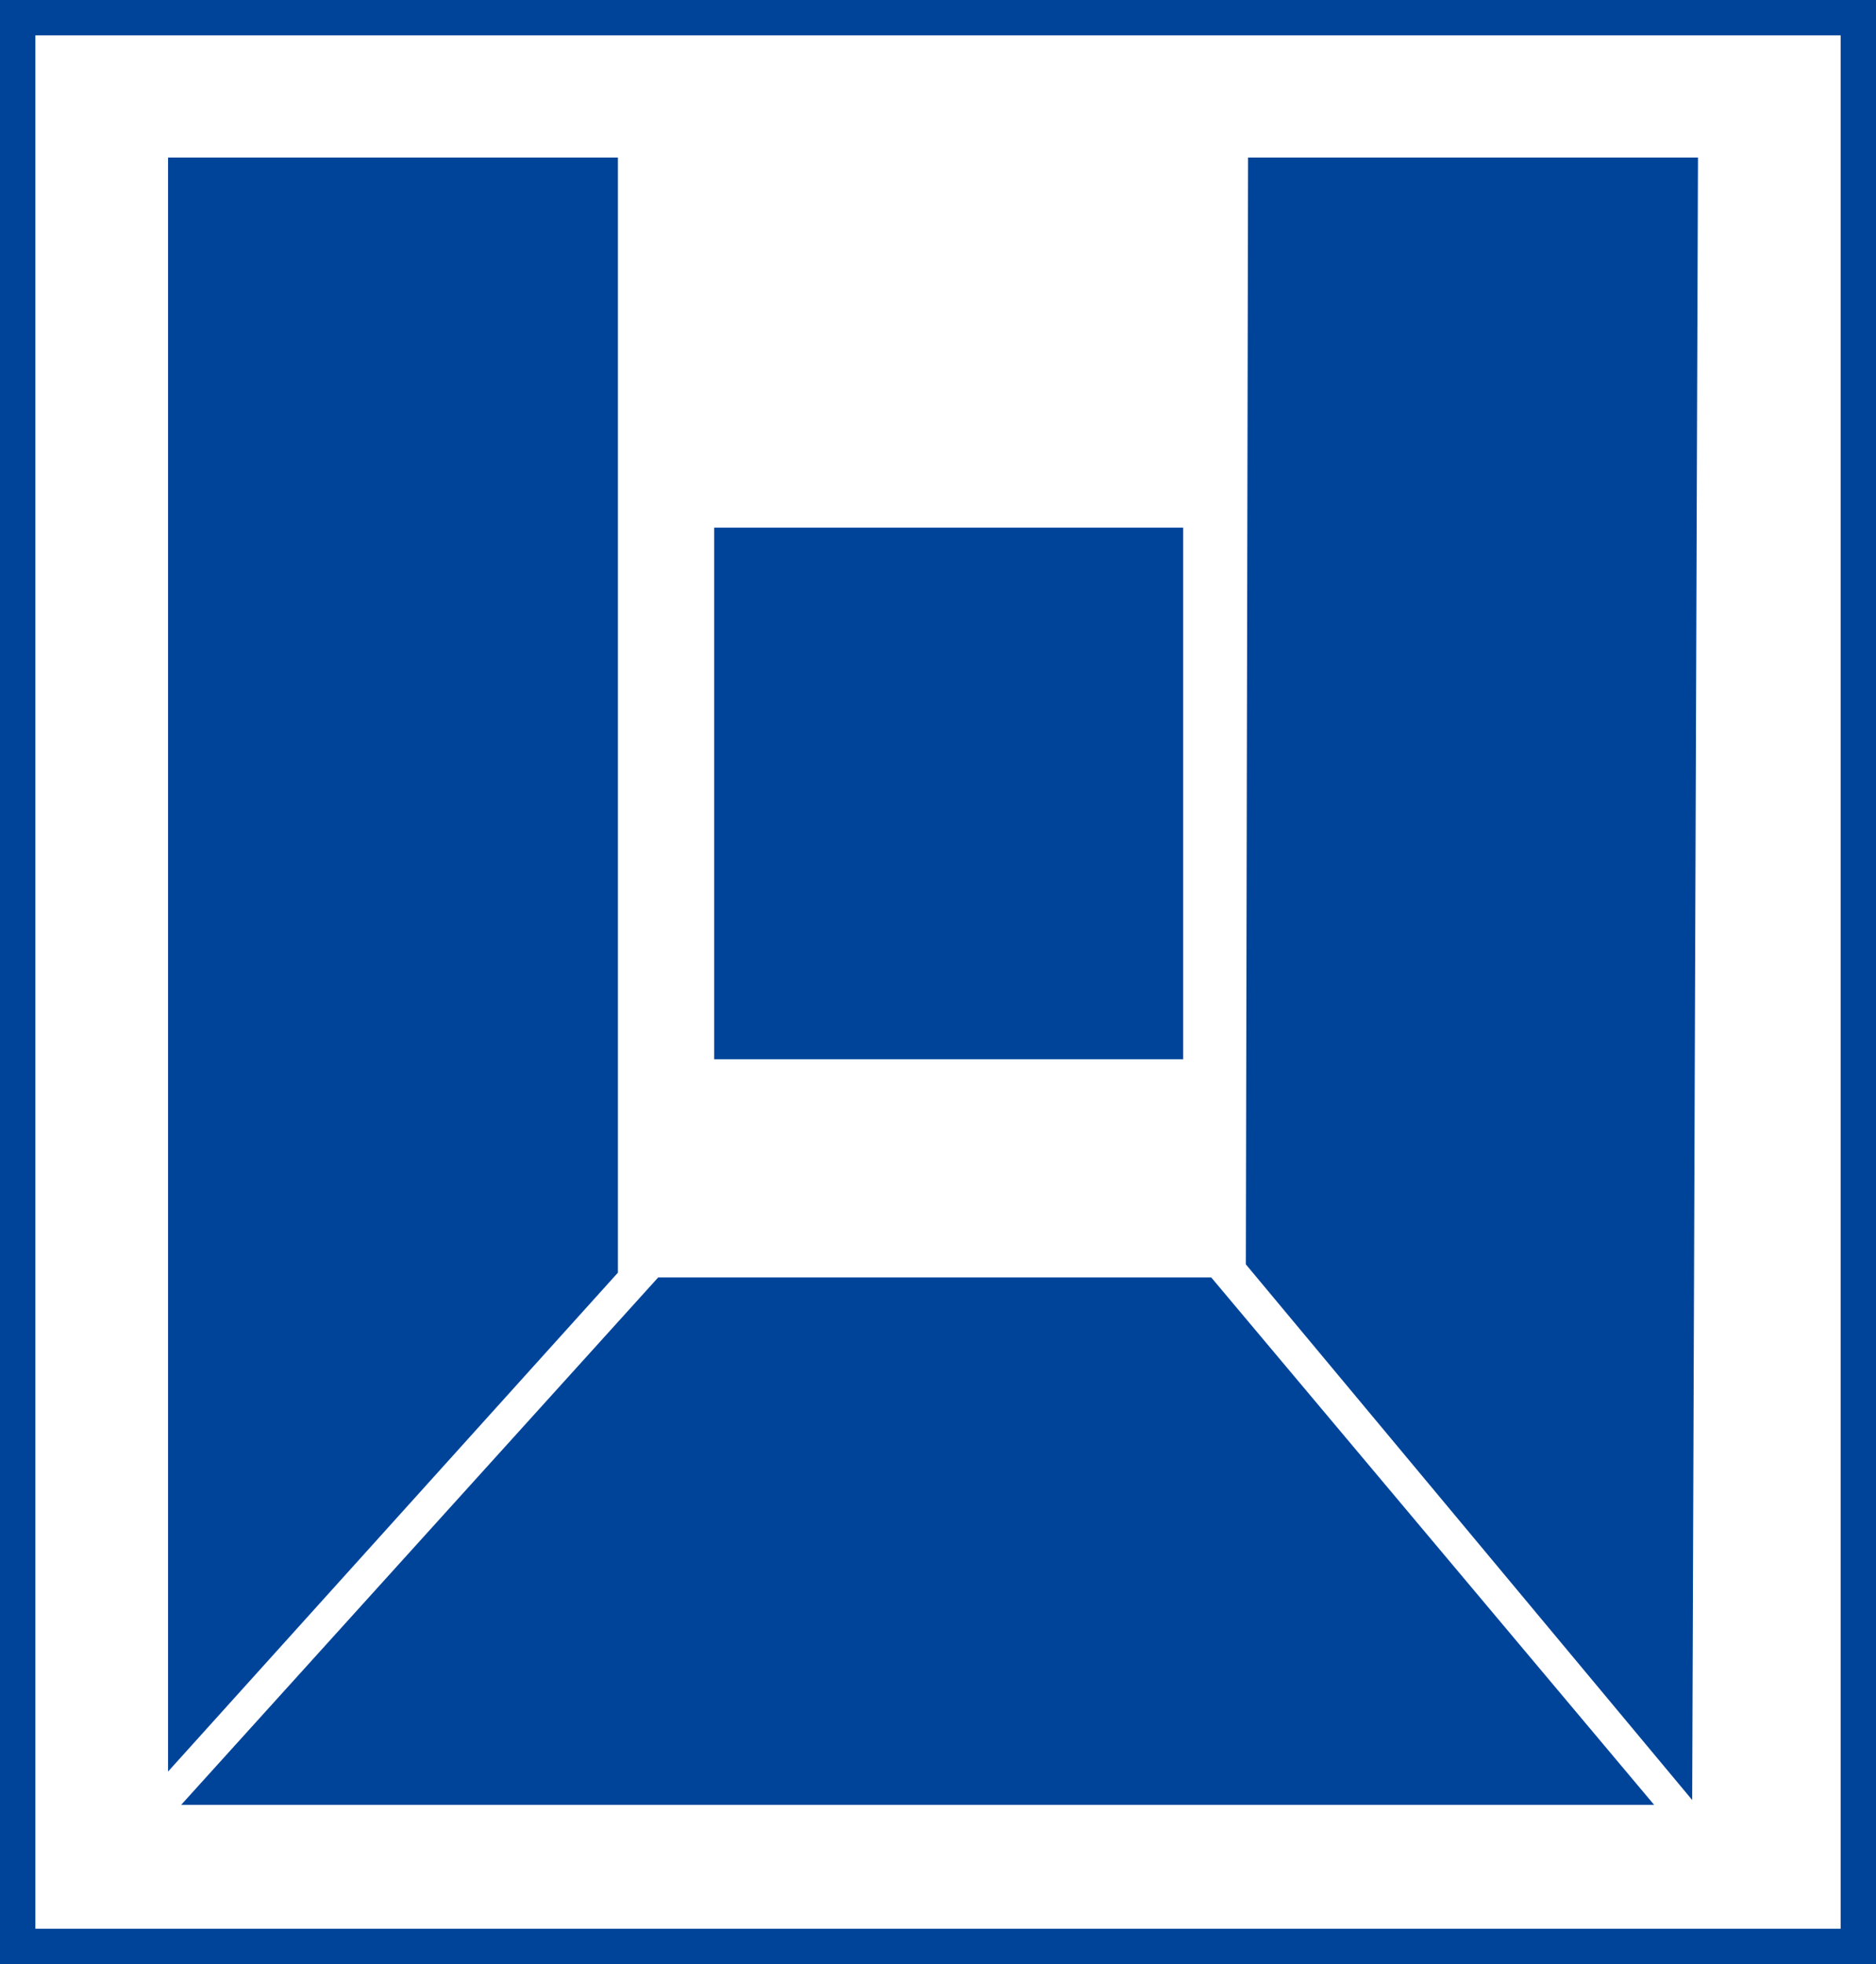
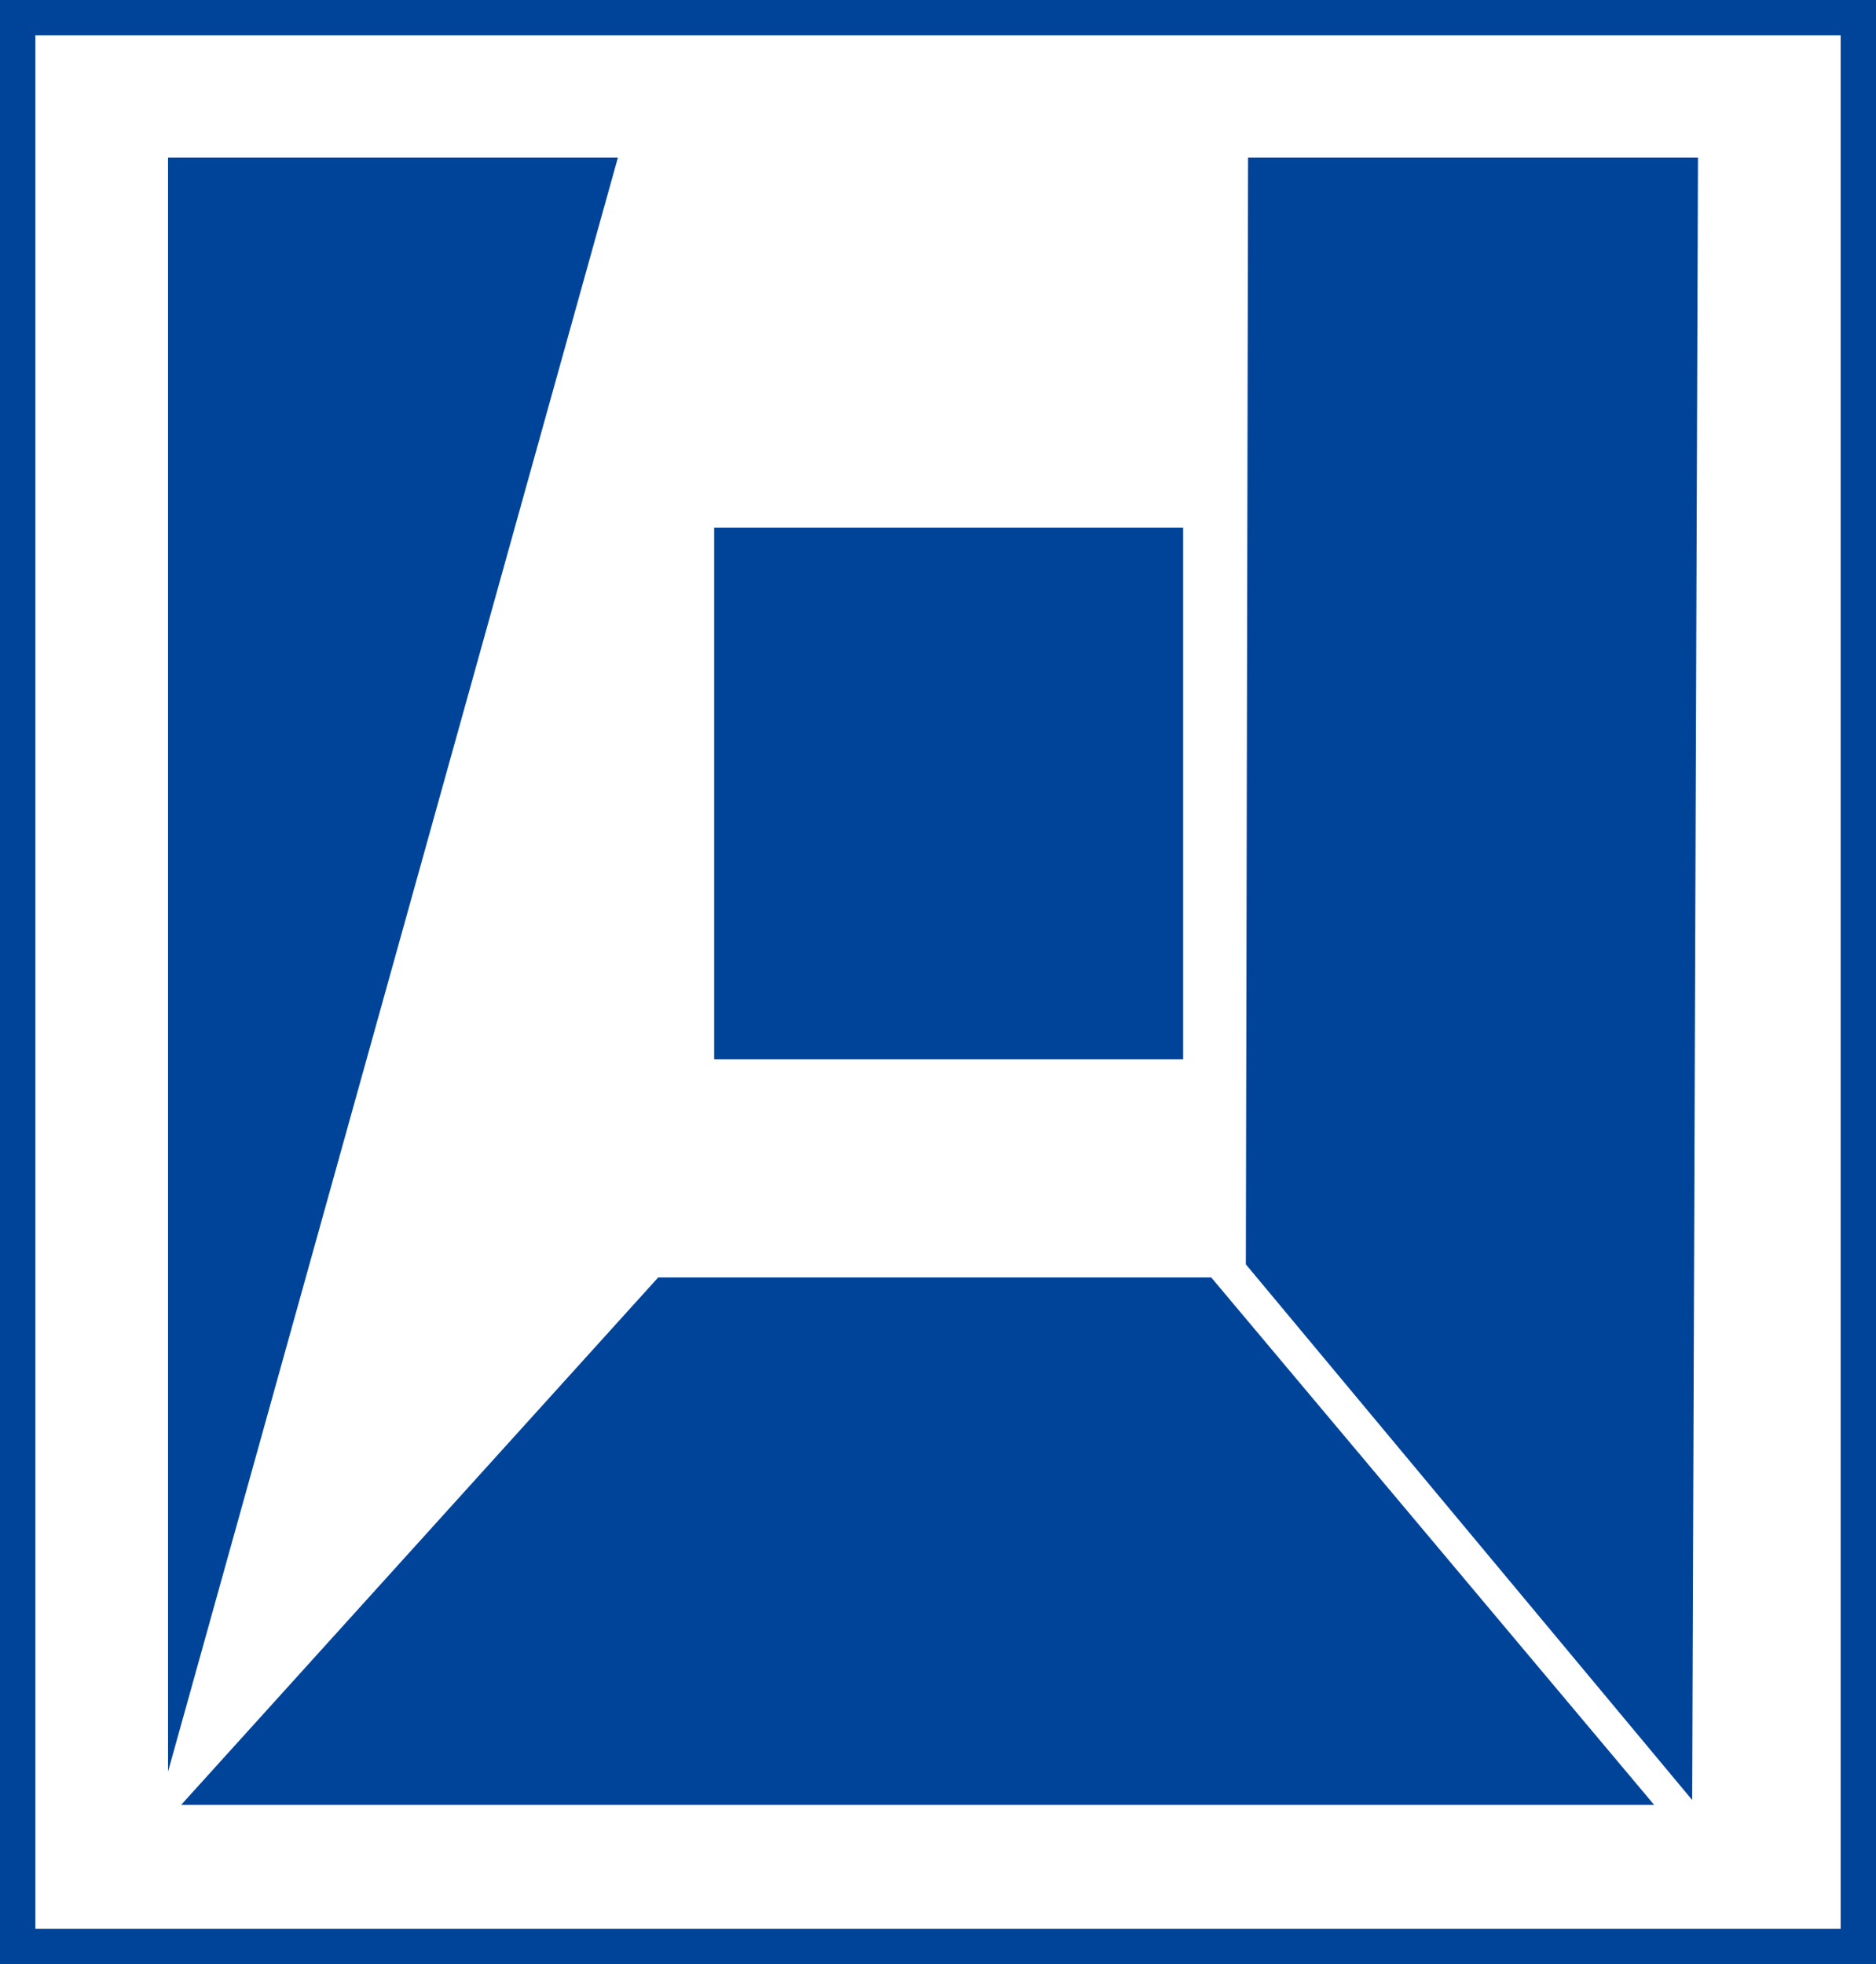
<svg xmlns="http://www.w3.org/2000/svg" width="265.292" height="277.727" viewBox="0 0 265.292 277.727">
  <g id="Group_3261" data-name="Group 3261" transform="translate(-3059 483.75)">
    <g id="Group_3240" data-name="Group 3240" transform="translate(3082.763 -461.472)">
-       <path id="Path_13873" data-name="Path 13873" d="M0,0H63.619V157.676L0,228.221Z" fill="#00449a" />
+       <path id="Path_13873" data-name="Path 13873" d="M0,0H63.619L0,228.221Z" fill="#00449a" />
      <path id="Path_13874" data-name="Path 13874" d="M66.765-1.368h78.218L207.608,73.2H-.687Z" transform="translate(2.544 159.724)" fill="#00449a" />
      <path id="Path_13875" data-name="Path 13875" d="M63.885,0H.261L-.053,156.5l63.12,75.744Z" transform="translate(152.469)" fill="#00449a" />
    </g>
    <rect id="Rectangle_631" data-name="Rectangle 631" width="66.323" height="75.167" transform="translate(3159.992 -409.137)" fill="#00449a" />
    <g id="Rectangle_632" data-name="Rectangle 632" transform="translate(3059 -483.75)" fill="none" stroke="#00449a" stroke-width="5">
-       <rect width="265.292" height="277.727" stroke="none" />
      <rect x="2.5" y="2.5" width="260.292" height="272.727" fill="none" />
    </g>
  </g>
</svg>